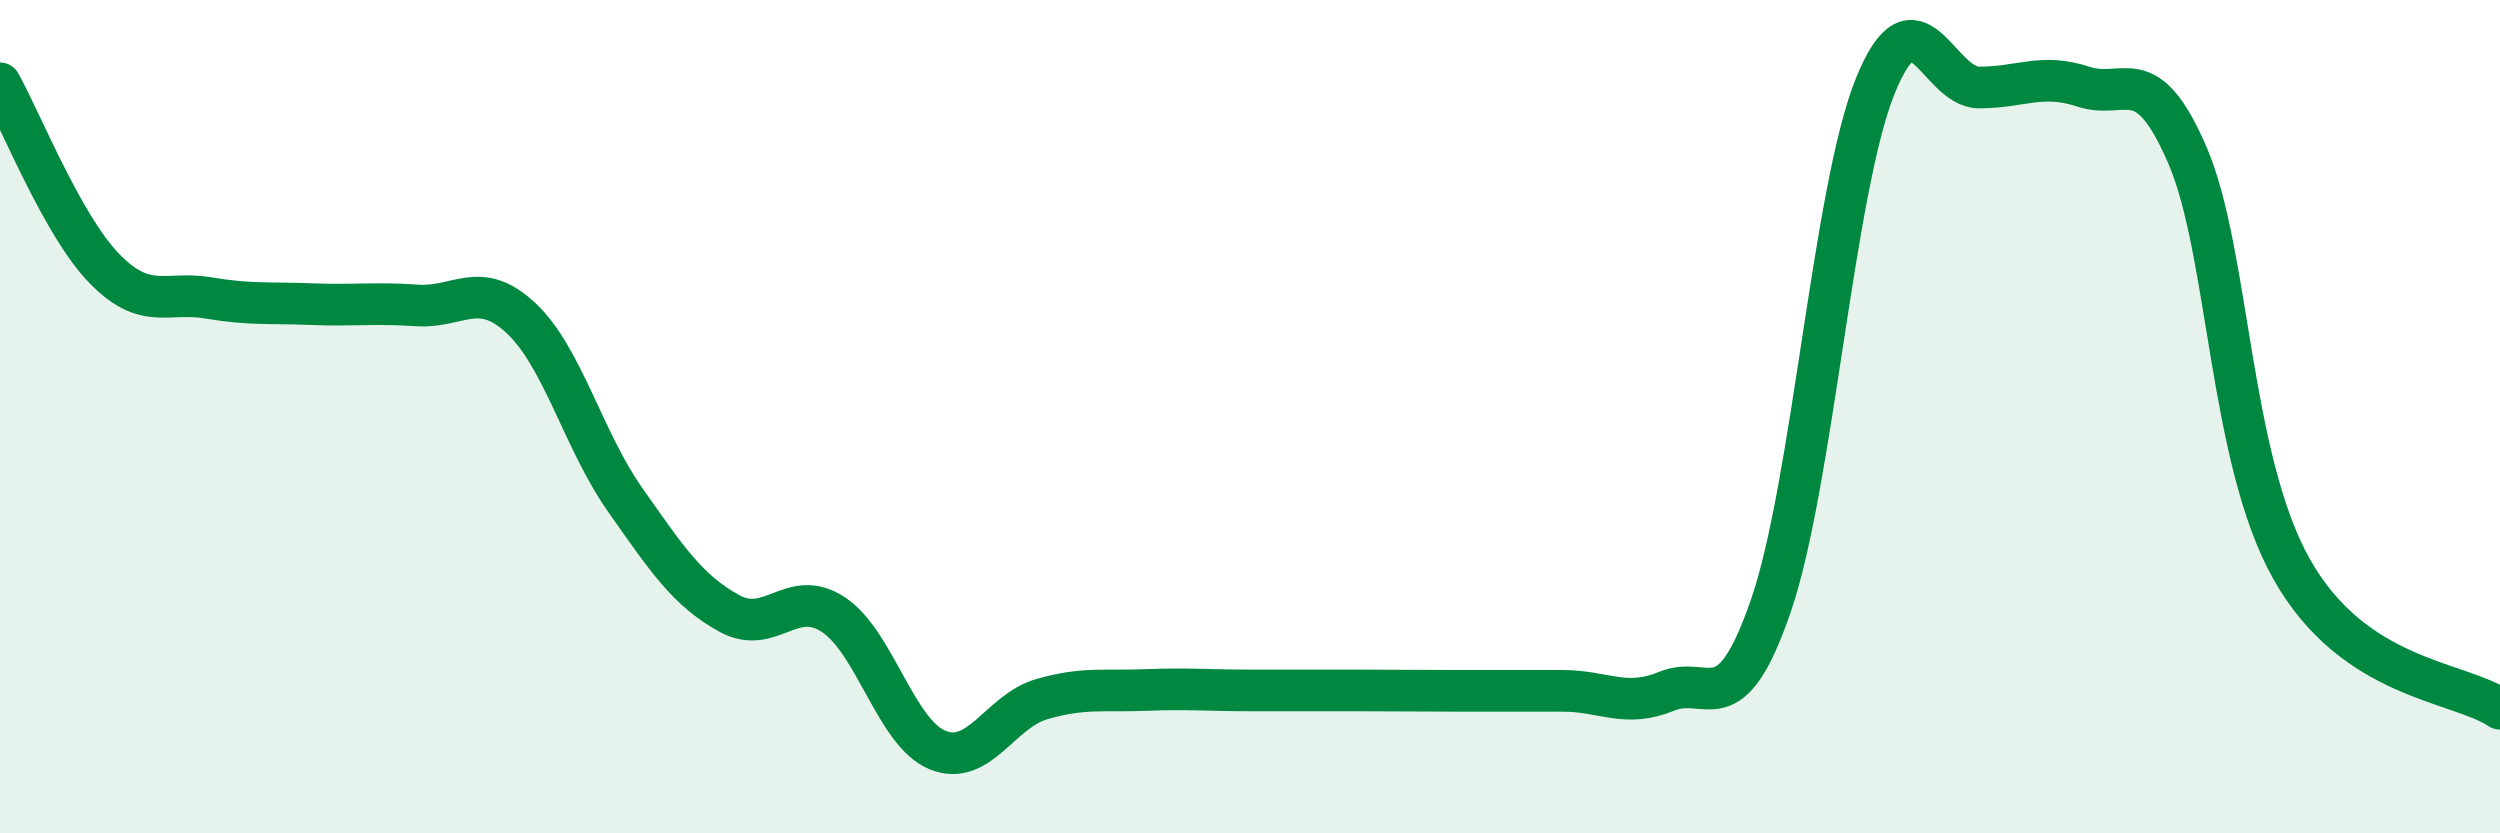
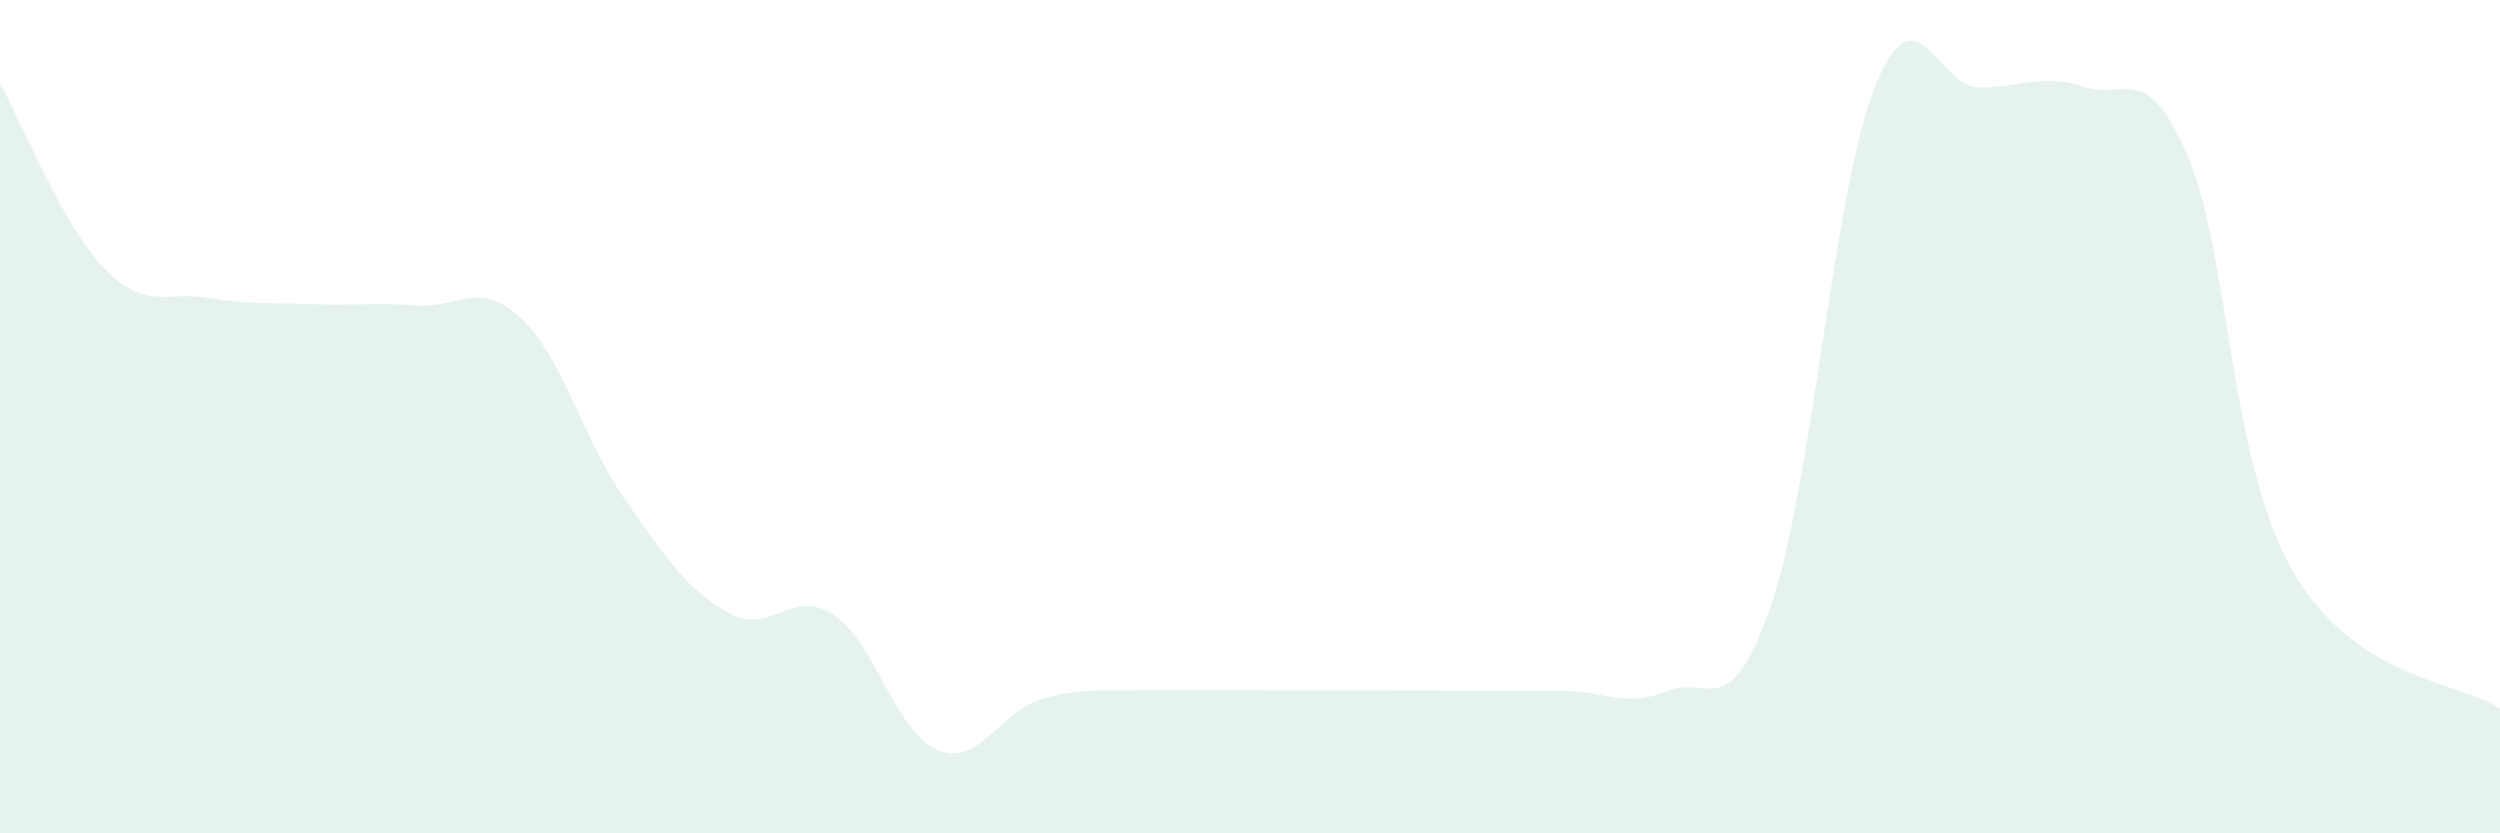
<svg xmlns="http://www.w3.org/2000/svg" width="60" height="20" viewBox="0 0 60 20">
-   <path d="M 0,2 C 0.5,2.89 1.5,5.41 2.5,6.44 C 3.5,7.47 4,6.98 5,7.15 C 6,7.32 6.5,7.26 7.5,7.3 C 8.5,7.34 9,7.26 10,7.33 C 11,7.4 11.5,6.7 12.5,7.63 C 13.5,8.56 14,10.57 15,11.99 C 16,13.41 16.5,14.17 17.5,14.72 C 18.5,15.27 19,14.09 20,14.75 C 21,15.41 21.5,17.59 22.5,18 C 23.5,18.41 24,17.07 25,16.78 C 26,16.49 26.5,16.6 27.5,16.56 C 28.5,16.52 29,16.57 30,16.57 C 31,16.57 31.5,16.57 32.5,16.57 C 33.5,16.57 34,16.58 35,16.58 C 36,16.58 36.5,16.58 37.5,16.58 C 38.5,16.58 39,17 40,16.59 C 41,16.18 41.5,17.44 42.5,14.54 C 43.5,11.64 44,4.57 45,2.08 C 46,-0.41 46.5,2.1 47.5,2.1 C 48.5,2.1 49,1.75 50,2.08 C 51,2.41 51.5,1.41 52.5,3.73 C 53.5,6.05 53.5,11 55,13.66 C 56.5,16.32 59,16.34 60,17.01L60 20L0 20Z" fill="#008740" opacity="0.1" stroke-linecap="round" stroke-linejoin="round" />
-   <path d="M 0,2 C 0.5,2.89 1.5,5.41 2.5,6.44 C 3.5,7.47 4,6.98 5,7.15 C 6,7.32 6.5,7.26 7.5,7.3 C 8.5,7.34 9,7.26 10,7.33 C 11,7.4 11.5,6.7 12.5,7.63 C 13.5,8.56 14,10.57 15,11.99 C 16,13.41 16.5,14.17 17.5,14.72 C 18.5,15.27 19,14.09 20,14.75 C 21,15.41 21.5,17.59 22.5,18 C 23.5,18.41 24,17.07 25,16.78 C 26,16.49 26.5,16.6 27.5,16.56 C 28.5,16.52 29,16.57 30,16.57 C 31,16.57 31.5,16.57 32.5,16.57 C 33.5,16.57 34,16.58 35,16.58 C 36,16.58 36.5,16.58 37.5,16.58 C 38.5,16.58 39,17 40,16.59 C 41,16.18 41.5,17.44 42.5,14.54 C 43.5,11.64 44,4.57 45,2.08 C 46,-0.41 46.5,2.1 47.5,2.1 C 48.5,2.1 49,1.75 50,2.08 C 51,2.41 51.5,1.41 52.5,3.73 C 53.5,6.05 53.5,11 55,13.66 C 56.5,16.32 59,16.34 60,17.01" stroke="#008740" stroke-width="1" fill="none" stroke-linecap="round" stroke-linejoin="round" />
+   <path d="M 0,2 C 0.5,2.89 1.5,5.41 2.5,6.44 C 3.5,7.47 4,6.98 5,7.15 C 6,7.32 6.5,7.26 7.5,7.3 C 8.5,7.34 9,7.26 10,7.33 C 11,7.4 11.5,6.7 12.5,7.63 C 13.5,8.56 14,10.57 15,11.99 C 16,13.41 16.5,14.17 17.5,14.72 C 18.5,15.27 19,14.09 20,14.75 C 21,15.41 21.5,17.59 22.5,18 C 23.5,18.41 24,17.07 25,16.78 C 26,16.49 26.5,16.6 27.5,16.56 C 31,16.57 31.5,16.57 32.5,16.57 C 33.5,16.57 34,16.58 35,16.58 C 36,16.58 36.5,16.58 37.5,16.58 C 38.5,16.58 39,17 40,16.59 C 41,16.18 41.5,17.44 42.5,14.54 C 43.5,11.64 44,4.57 45,2.08 C 46,-0.41 46.5,2.1 47.5,2.1 C 48.5,2.1 49,1.75 50,2.08 C 51,2.41 51.5,1.41 52.5,3.73 C 53.5,6.05 53.5,11 55,13.66 C 56.5,16.32 59,16.34 60,17.01L60 20L0 20Z" fill="#008740" opacity="0.1" stroke-linecap="round" stroke-linejoin="round" />
</svg>